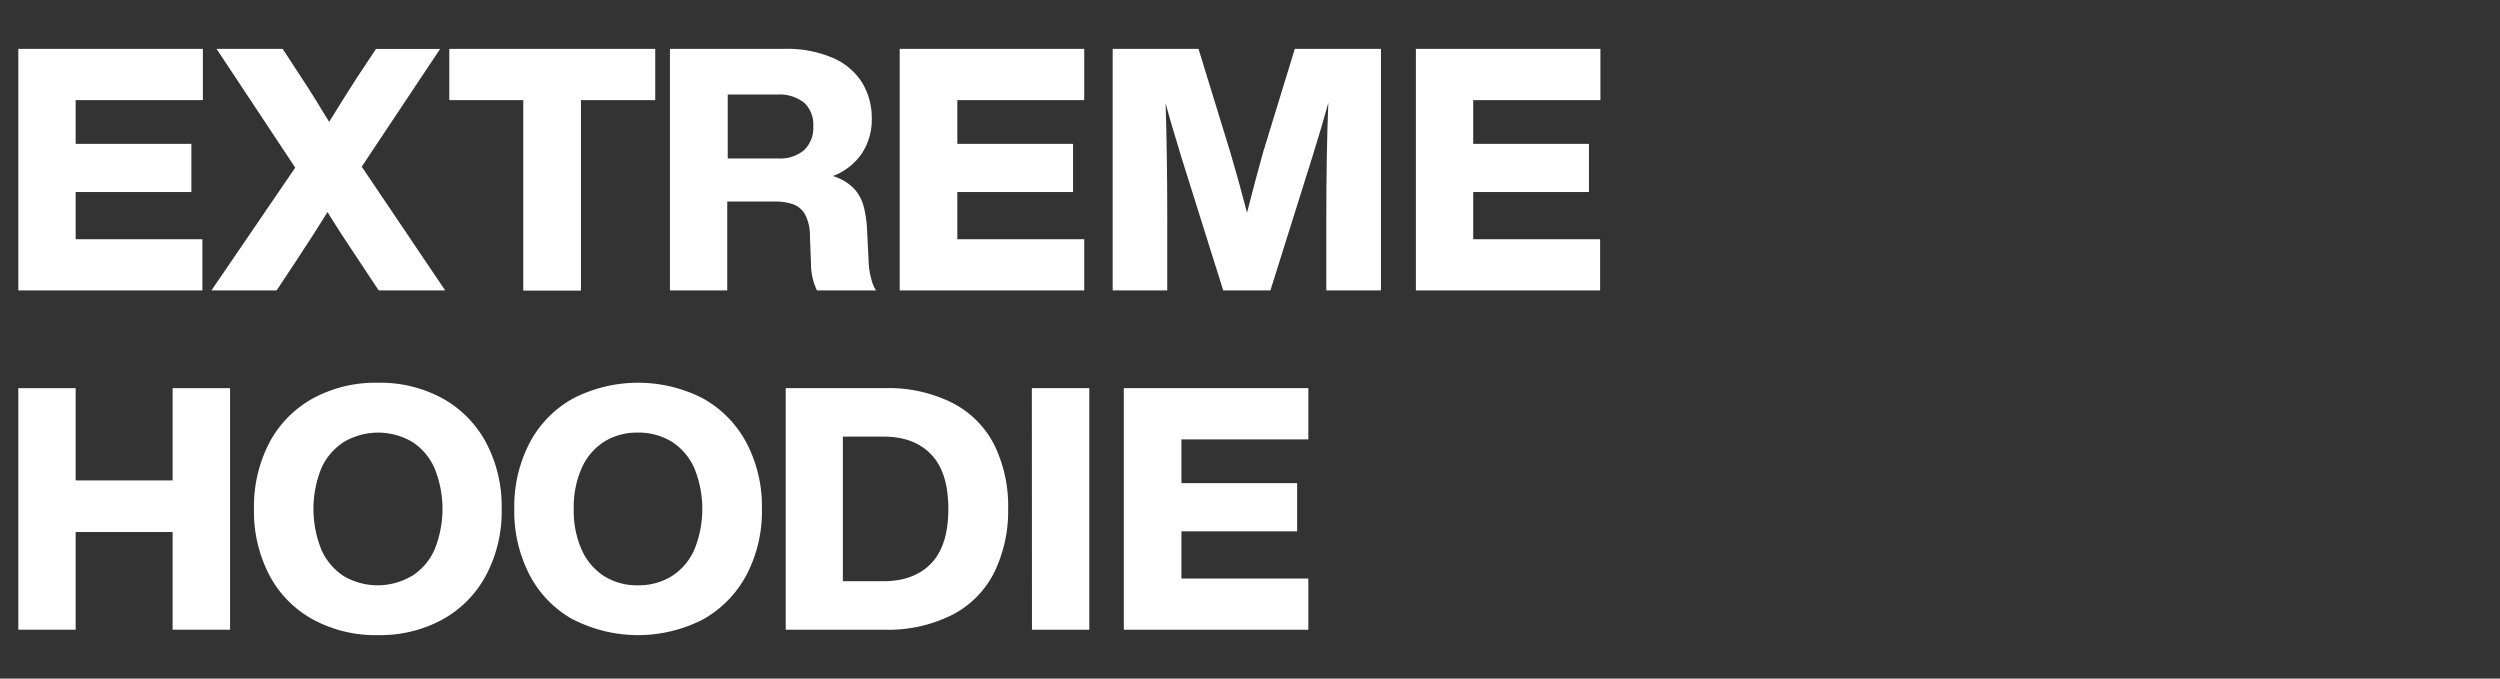
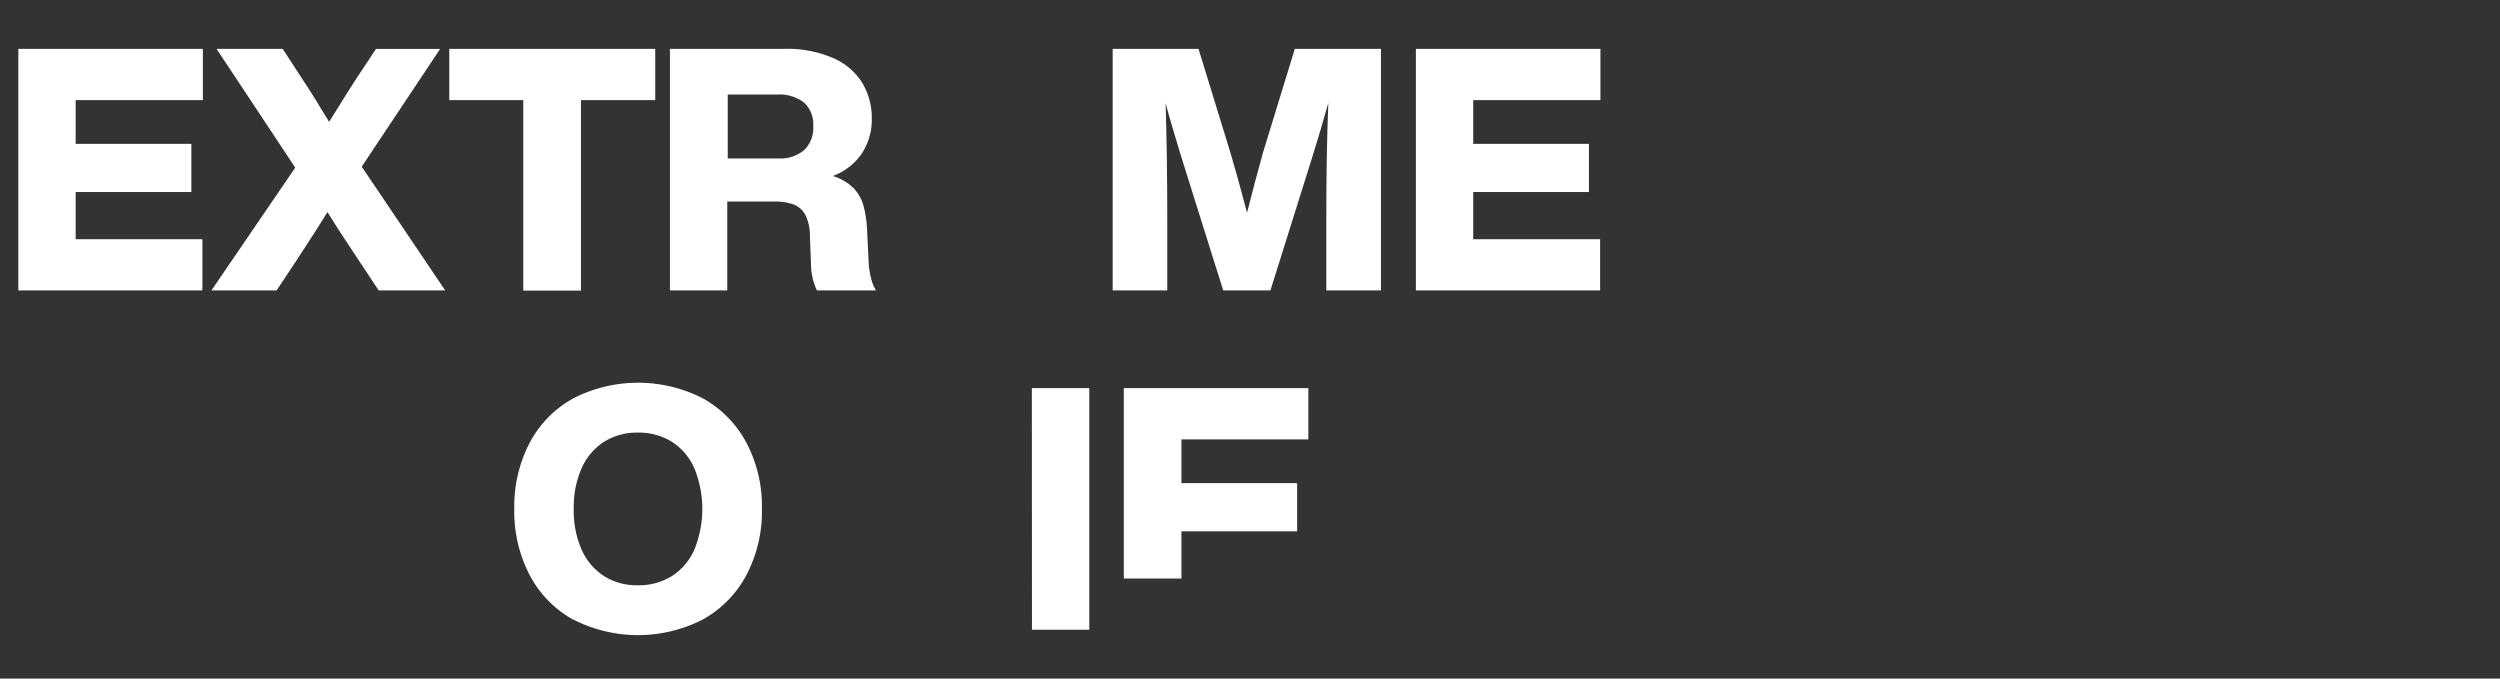
<svg xmlns="http://www.w3.org/2000/svg" viewBox="0 0 420 114">
  <rect x="0" y="0" width="420" height="114" fill="#333333" stroke="none" />
  <defs>
    <style>.cls-1{fill:none;}.cls-2{fill:#fff;}</style>
  </defs>
  <g id="レイヤー_2" data-name="レイヤー 2">
    <g id="contents">
      <rect class="cls-1" width="420" height="114" />
      <path class="cls-2" d="M12.71,16.82v7.35H32.15v8.09H12.71v7.93H34v8.6H3.08V8.21h31v8.61Z" />
      <path class="cls-2" d="M74.79,48.79H63.62l-3.36-5.07q-3-4.45-5.24-8.09-1.67,2.73-5.19,8.09l-3.36,5.07H35.52L49.6,28.16,36.38,8.21H47.49l3.08,4.73c.76,1.14,1.4,2.14,1.94,3s1,1.57,1.31,2.14l1.48,2.39q3.08-5,4.73-7.52l3.14-4.73H73.94L60.77,28Z" />
      <path class="cls-2" d="M110.08,16.82H97.6v32H87.91v-32H75.48V8.21h34.6Z" />
      <path class="cls-2" d="M146.37,46.85a6.51,6.51,0,0,0,.8,1.94h-9.92a10.31,10.31,0,0,1-1-4.44l-.18-4.56a7.92,7.92,0,0,0-.77-3.68,3.78,3.78,0,0,0-2-1.77,9.25,9.25,0,0,0-3.25-.48h-7.87V48.79h-9.63V8.21h19.21a19.37,19.37,0,0,1,8.21,1.54,10.85,10.85,0,0,1,4.9,4.19,11.44,11.44,0,0,1,1.59,6,10.33,10.33,0,0,1-1.65,5.81,10.15,10.15,0,0,1-4.9,3.82,8.36,8.36,0,0,1,3.45,2,7.05,7.05,0,0,1,1.71,3,18.86,18.86,0,0,1,.6,4.1l.28,5.7A12.37,12.37,0,0,0,146.37,46.85ZM130.76,26.62a6.23,6.23,0,0,0,4.33-1.4,5.17,5.17,0,0,0,1.54-4,5,5,0,0,0-1.57-4,6.73,6.73,0,0,0-4.48-1.34h-8.32V26.62Z" />
-       <path class="cls-2" d="M160.83,16.82v7.35h19.44v8.09H160.83v7.93h21.32v8.6h-31V8.21h31v8.61Z" />
      <path class="cls-2" d="M232,8.21V48.79h-9.18V36.88q0-11.28.34-19.61c-.76,2.78-1.67,5.85-2.73,9.23l-7,22.29H205.5l-7-22.29q-1.77-5.74-2.68-9.17.28,8.66.28,19.55V48.79h-9.17V8.21h14.42l5.36,17.44q1.37,4.62,2.79,10.09,1.37-5.41,2.73-10.26l5.3-17.27Z" />
      <path class="cls-2" d="M247.5,16.82v7.35h19.44v8.09H247.5v7.93h21.32v8.6H237.87V8.21h31v8.61Z" />
-       <path class="cls-2" d="M38.65,65.21v40.58H29V89.38H12.71v16.41H3.08V65.21h9.63v15.5H29V65.21Z" />
-       <path class="cls-2" d="M52.59,104.08a18.12,18.12,0,0,1-7.33-7.44A23.11,23.11,0,0,1,42.67,85.5a23.11,23.11,0,0,1,2.59-11.14,18.18,18.18,0,0,1,7.33-7.44A22,22,0,0,1,63.47,64.3a21.88,21.88,0,0,1,10.86,2.62,18.42,18.42,0,0,1,7.33,7.44A22.89,22.89,0,0,1,84.28,85.5a22.89,22.89,0,0,1-2.62,11.14,18.36,18.36,0,0,1-7.33,7.44,21.88,21.88,0,0,1-10.86,2.62A22,22,0,0,1,52.59,104.08Zm16.58-7.29A10,10,0,0,0,73,92.34a18.13,18.13,0,0,0,0-13.68,10,10,0,0,0-3.79-4.45,11.33,11.33,0,0,0-11.37,0A10.18,10.18,0,0,0,54,78.63a18.28,18.28,0,0,0,0,13.74,10.18,10.18,0,0,0,3.76,4.42,11.26,11.26,0,0,0,11.37,0Z" />
      <path class="cls-2" d="M96.27,104.08A18.16,18.16,0,0,1,89,96.64a23.11,23.11,0,0,1-2.6-11.14A23.11,23.11,0,0,1,89,74.36a18.22,18.22,0,0,1,7.32-7.44,23.88,23.88,0,0,1,21.75,0,18.46,18.46,0,0,1,7.32,7.44A22.89,22.89,0,0,1,128,85.5a22.89,22.89,0,0,1-2.62,11.14,18.4,18.4,0,0,1-7.32,7.44,23.88,23.88,0,0,1-21.75,0Zm16.59-7.29a10.08,10.08,0,0,0,3.79-4.45,18.13,18.13,0,0,0,0-13.68,10.08,10.08,0,0,0-3.79-4.45,10.54,10.54,0,0,0-5.7-1.53,10.37,10.37,0,0,0-5.67,1.53,10.12,10.12,0,0,0-3.76,4.42,16.07,16.07,0,0,0-1.34,6.87,16.07,16.07,0,0,0,1.34,6.87,10.12,10.12,0,0,0,3.76,4.42,10.37,10.37,0,0,0,5.67,1.54A10.55,10.55,0,0,0,112.86,96.79Z" />
-       <path class="cls-2" d="M160.06,67.72a16.13,16.13,0,0,1,7,7.06,23.46,23.46,0,0,1,2.31,10.72A23.46,23.46,0,0,1,167,96.22a16.13,16.13,0,0,1-7,7.06,23.88,23.88,0,0,1-11.46,2.51H132V65.21H148.6A23.88,23.88,0,0,1,160.06,67.72Zm-3.62,26.93q2.88-3,2.88-9.15t-2.88-9.15q-2.88-3-8-3h-6.84V97.64h6.84Q153.56,97.64,156.44,94.65Z" />
      <path class="cls-2" d="M173.35,65.21H183v40.58h-9.63Z" />
-       <path class="cls-2" d="M198.48,73.82v7.35h19.44v8.09H198.48v7.93H219.8v8.6h-31V65.21h31v8.61Z" />
+       <path class="cls-2" d="M198.48,73.82v7.35h19.44v8.09H198.48v7.93H219.8h-31V65.21h31v8.61Z" />
    </g>
  </g>
</svg>